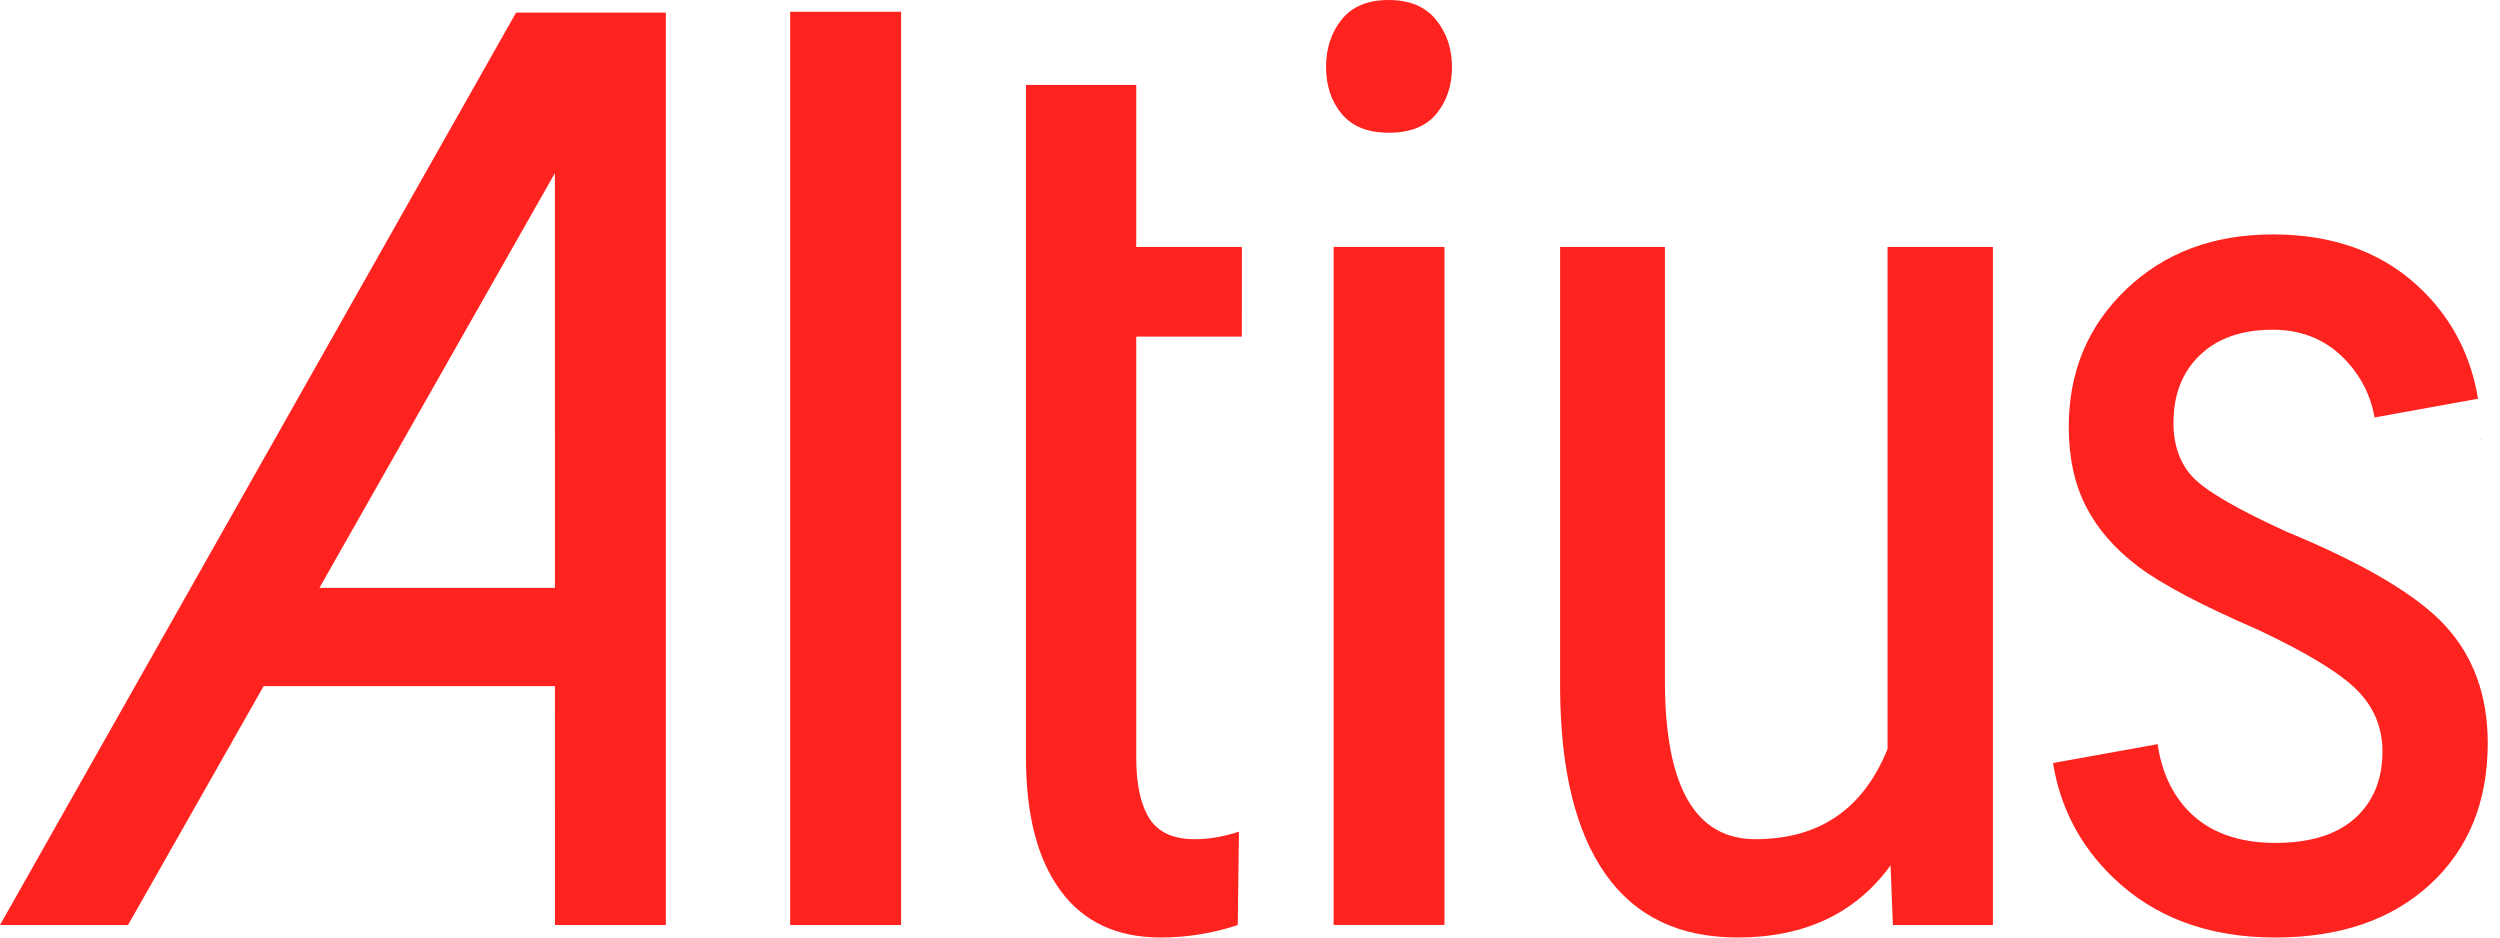
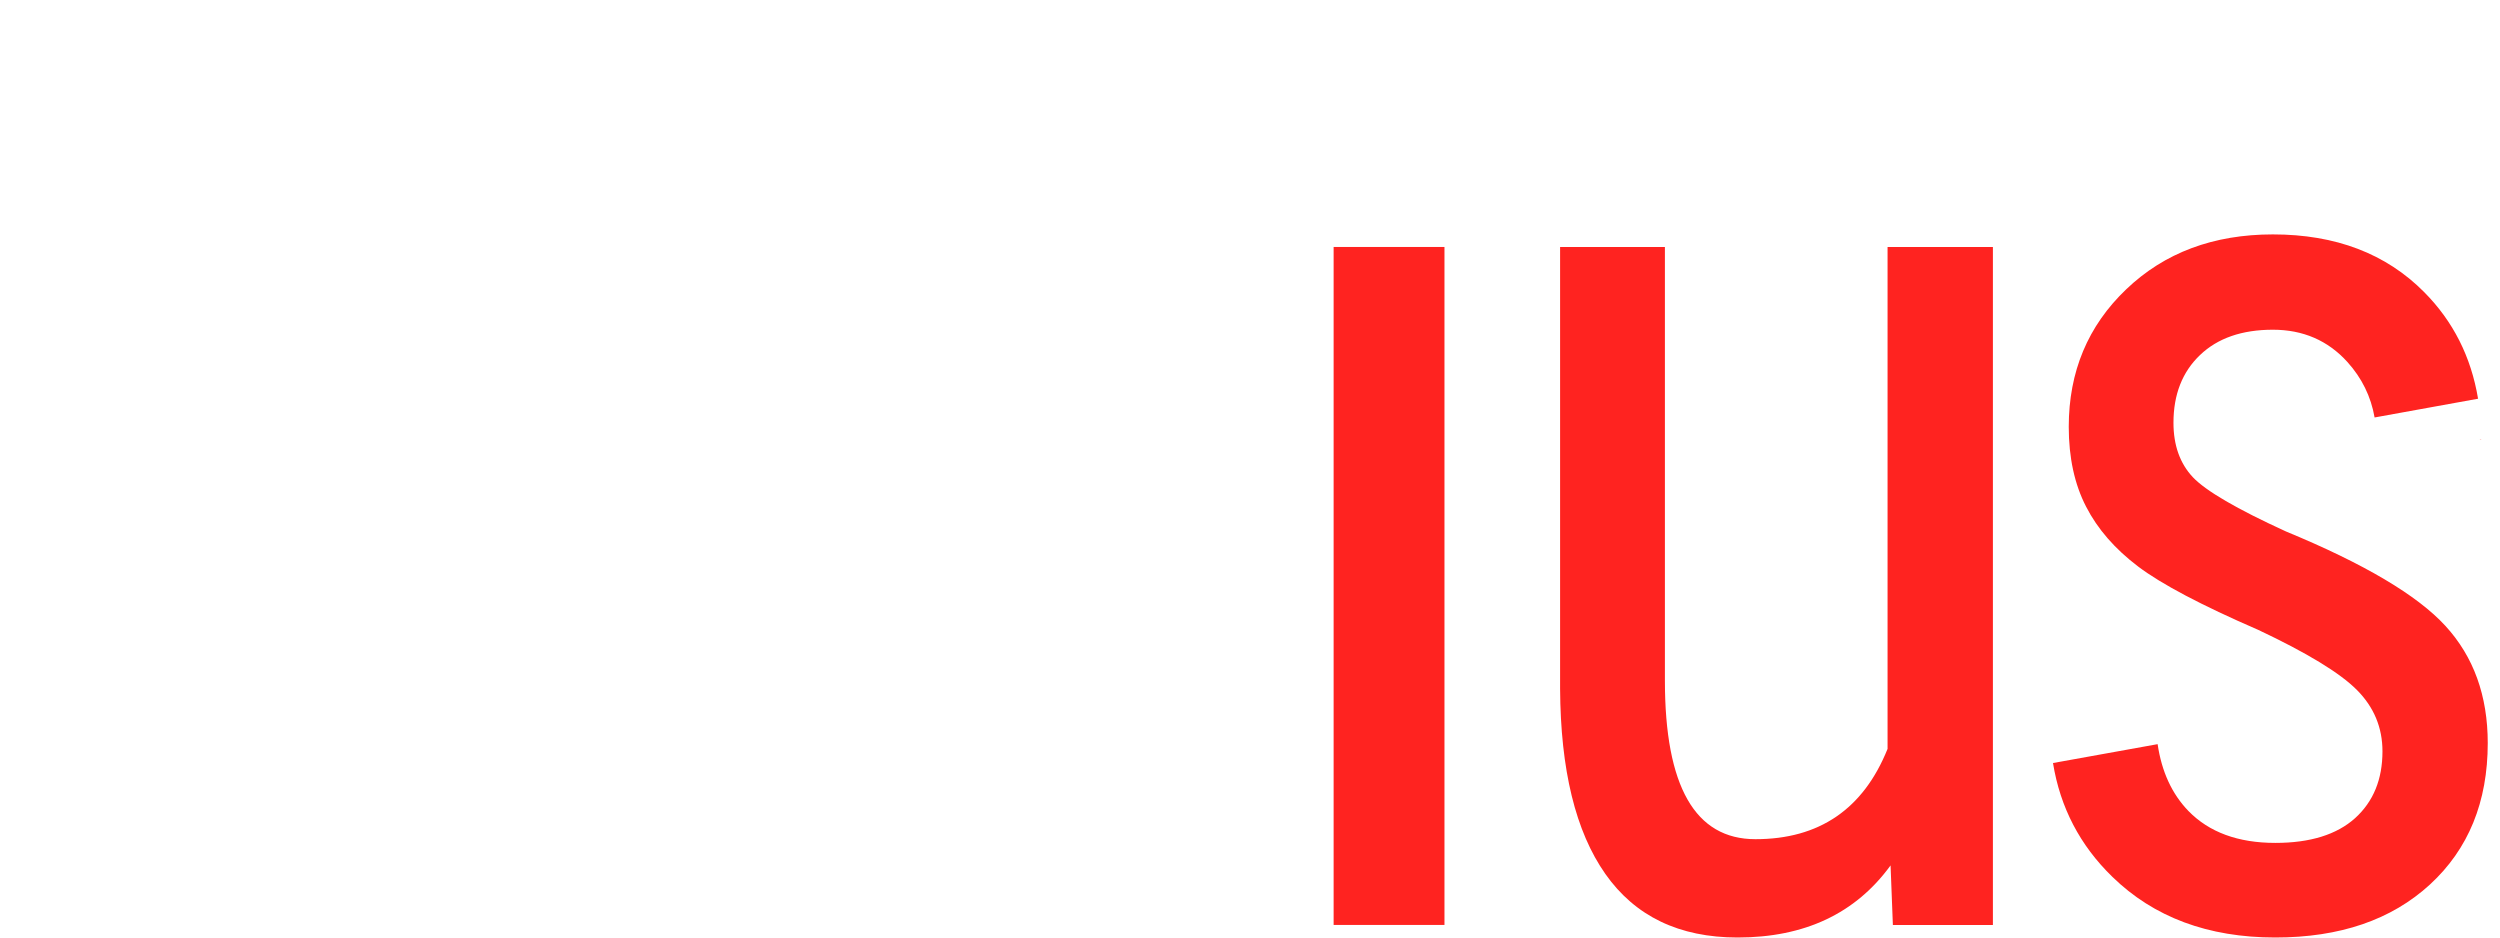
<svg xmlns="http://www.w3.org/2000/svg" version="1.1" id="Layer_1" x="0px" y="0px" width="80px" height="30px" viewBox="0 0 80 30" xml:space="preserve">
  <g>
-     <path fill="#FF2320" d="M36.36,2.717h-3.529v21.528c0,1.832,0.367,3.248,1.103,4.251C34.667,29.498,35.737,30,37.141,30 c0.842,0,1.664-0.133,2.467-0.398l0.039-2.99c-0.48,0.16-0.955,0.242-1.423,0.242c-0.683,0-1.163-0.223-1.444-0.664 c-0.279-0.439-0.42-1.09-0.42-1.944V10.771h3.379l0.002-2.868H36.36V2.717z" />
-     <path fill="#FF2320" d="M0,29.6h4.097l4.339-7.643h9.322l0.001,7.643h3.547V0.404h-4.792L0,29.6z M17.758,18.811h-7.536 l7.535-13.271L17.758,18.811z" />
    <polygon fill="#FF2320" points="79.396,14.07 79.348,14.079 79.396,14.079 " />
-     <rect x="25.286" y="0.376" fill="#FF2320" width="3.549" height="29.224" />
    <rect x="42.676" y="7.903" fill="#FF2320" width="3.547" height="21.695" />
    <path fill="#FF2320" d="M78.254,20.029c-0.902-0.983-2.604-1.991-5.105-3.023c-1.572-0.719-2.566-1.299-2.979-1.737 c-0.412-0.44-0.619-1.02-0.619-1.74c0-0.906,0.283-1.628,0.85-2.168c0.563-0.54,1.342-0.81,2.332-0.81 c0.965,0,1.76,0.344,2.383,1.032c0.463,0.513,0.754,1.104,0.871,1.776l3.311-0.6c-0.223-1.338-0.795-2.476-1.725-3.412 c-1.219-1.23-2.832-1.846-4.84-1.846c-1.904,0-3.471,0.586-4.693,1.756c-1.227,1.17-1.84,2.637-1.84,4.4 c0,0.988,0.186,1.842,0.555,2.556c0.367,0.717,0.924,1.354,1.666,1.916c0.744,0.562,2.021,1.237,3.838,2.025 c1.562,0.736,2.617,1.377,3.162,1.925s0.818,1.203,0.818,1.964c0,0.896-0.291,1.607-0.875,2.137 c-0.586,0.527-1.438,0.793-2.553,0.793c-1.193,0-2.121-0.343-2.781-1.021c-0.529-0.547-0.857-1.26-0.986-2.139l-3.348,0.604 c0.23,1.42,0.863,2.633,1.896,3.638C68.92,29.352,70.66,30,72.807,30c2.07,0,3.719-0.564,4.953-1.697 c1.23-1.131,1.848-2.641,1.848-4.527C79.607,22.261,79.156,21.014,78.254,20.029z" />
    <path fill="#FF2320" d="M60.402,23.964c-0.775,1.927-2.188,2.89-4.229,2.89c-1.93,0-2.896-1.69-2.896-5.074V7.903h-3.354v14.136 c0.014,2.594,0.494,4.568,1.447,5.925S53.734,30,55.602,30c2.146,0,3.777-0.768,4.896-2.307l0.074,1.906h3.201V7.903h-3.371V23.964 z" />
-     <path fill="#FF2320" d="M44.438,0c-0.668,0-1.168,0.207-1.502,0.621s-0.502,0.922-0.502,1.521c0,0.603,0.168,1.104,0.502,1.504 s0.834,0.602,1.502,0.602c0.686,0,1.189-0.201,1.523-0.602s0.502-0.901,0.502-1.504c0-0.586-0.17-1.09-0.512-1.512 C45.611,0.21,45.105,0,44.438,0z" />
  </g>
</svg>